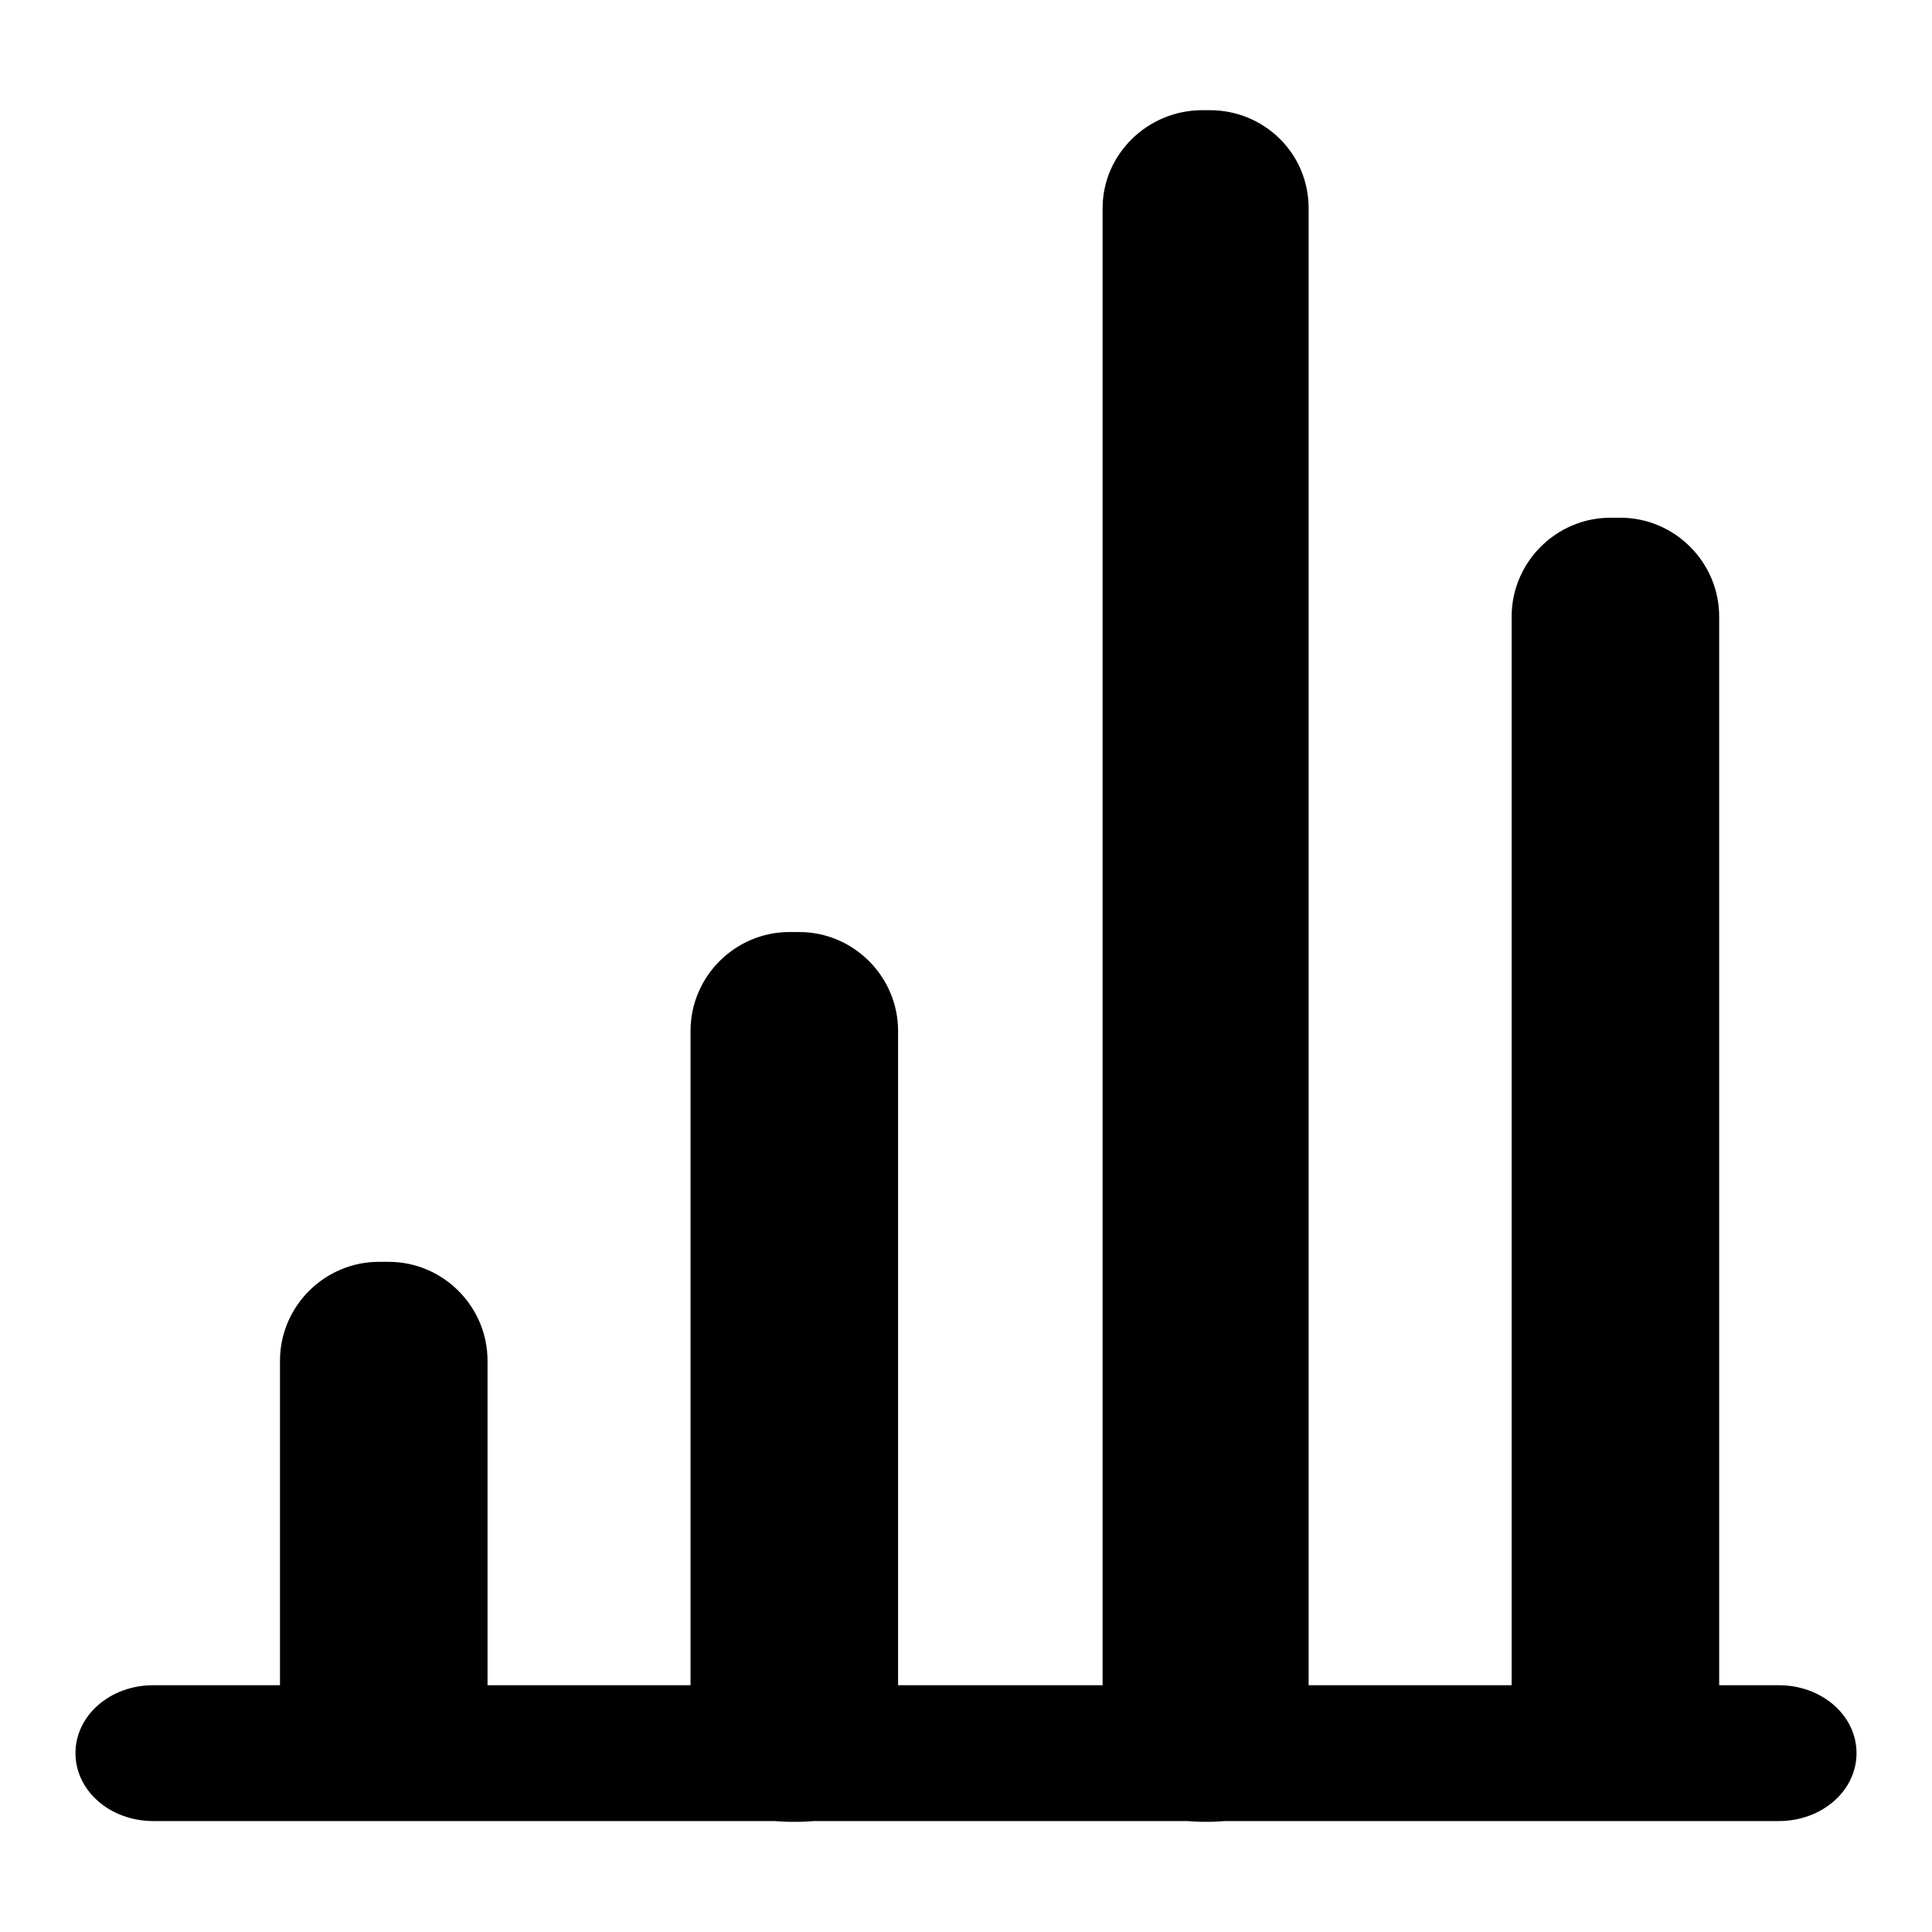
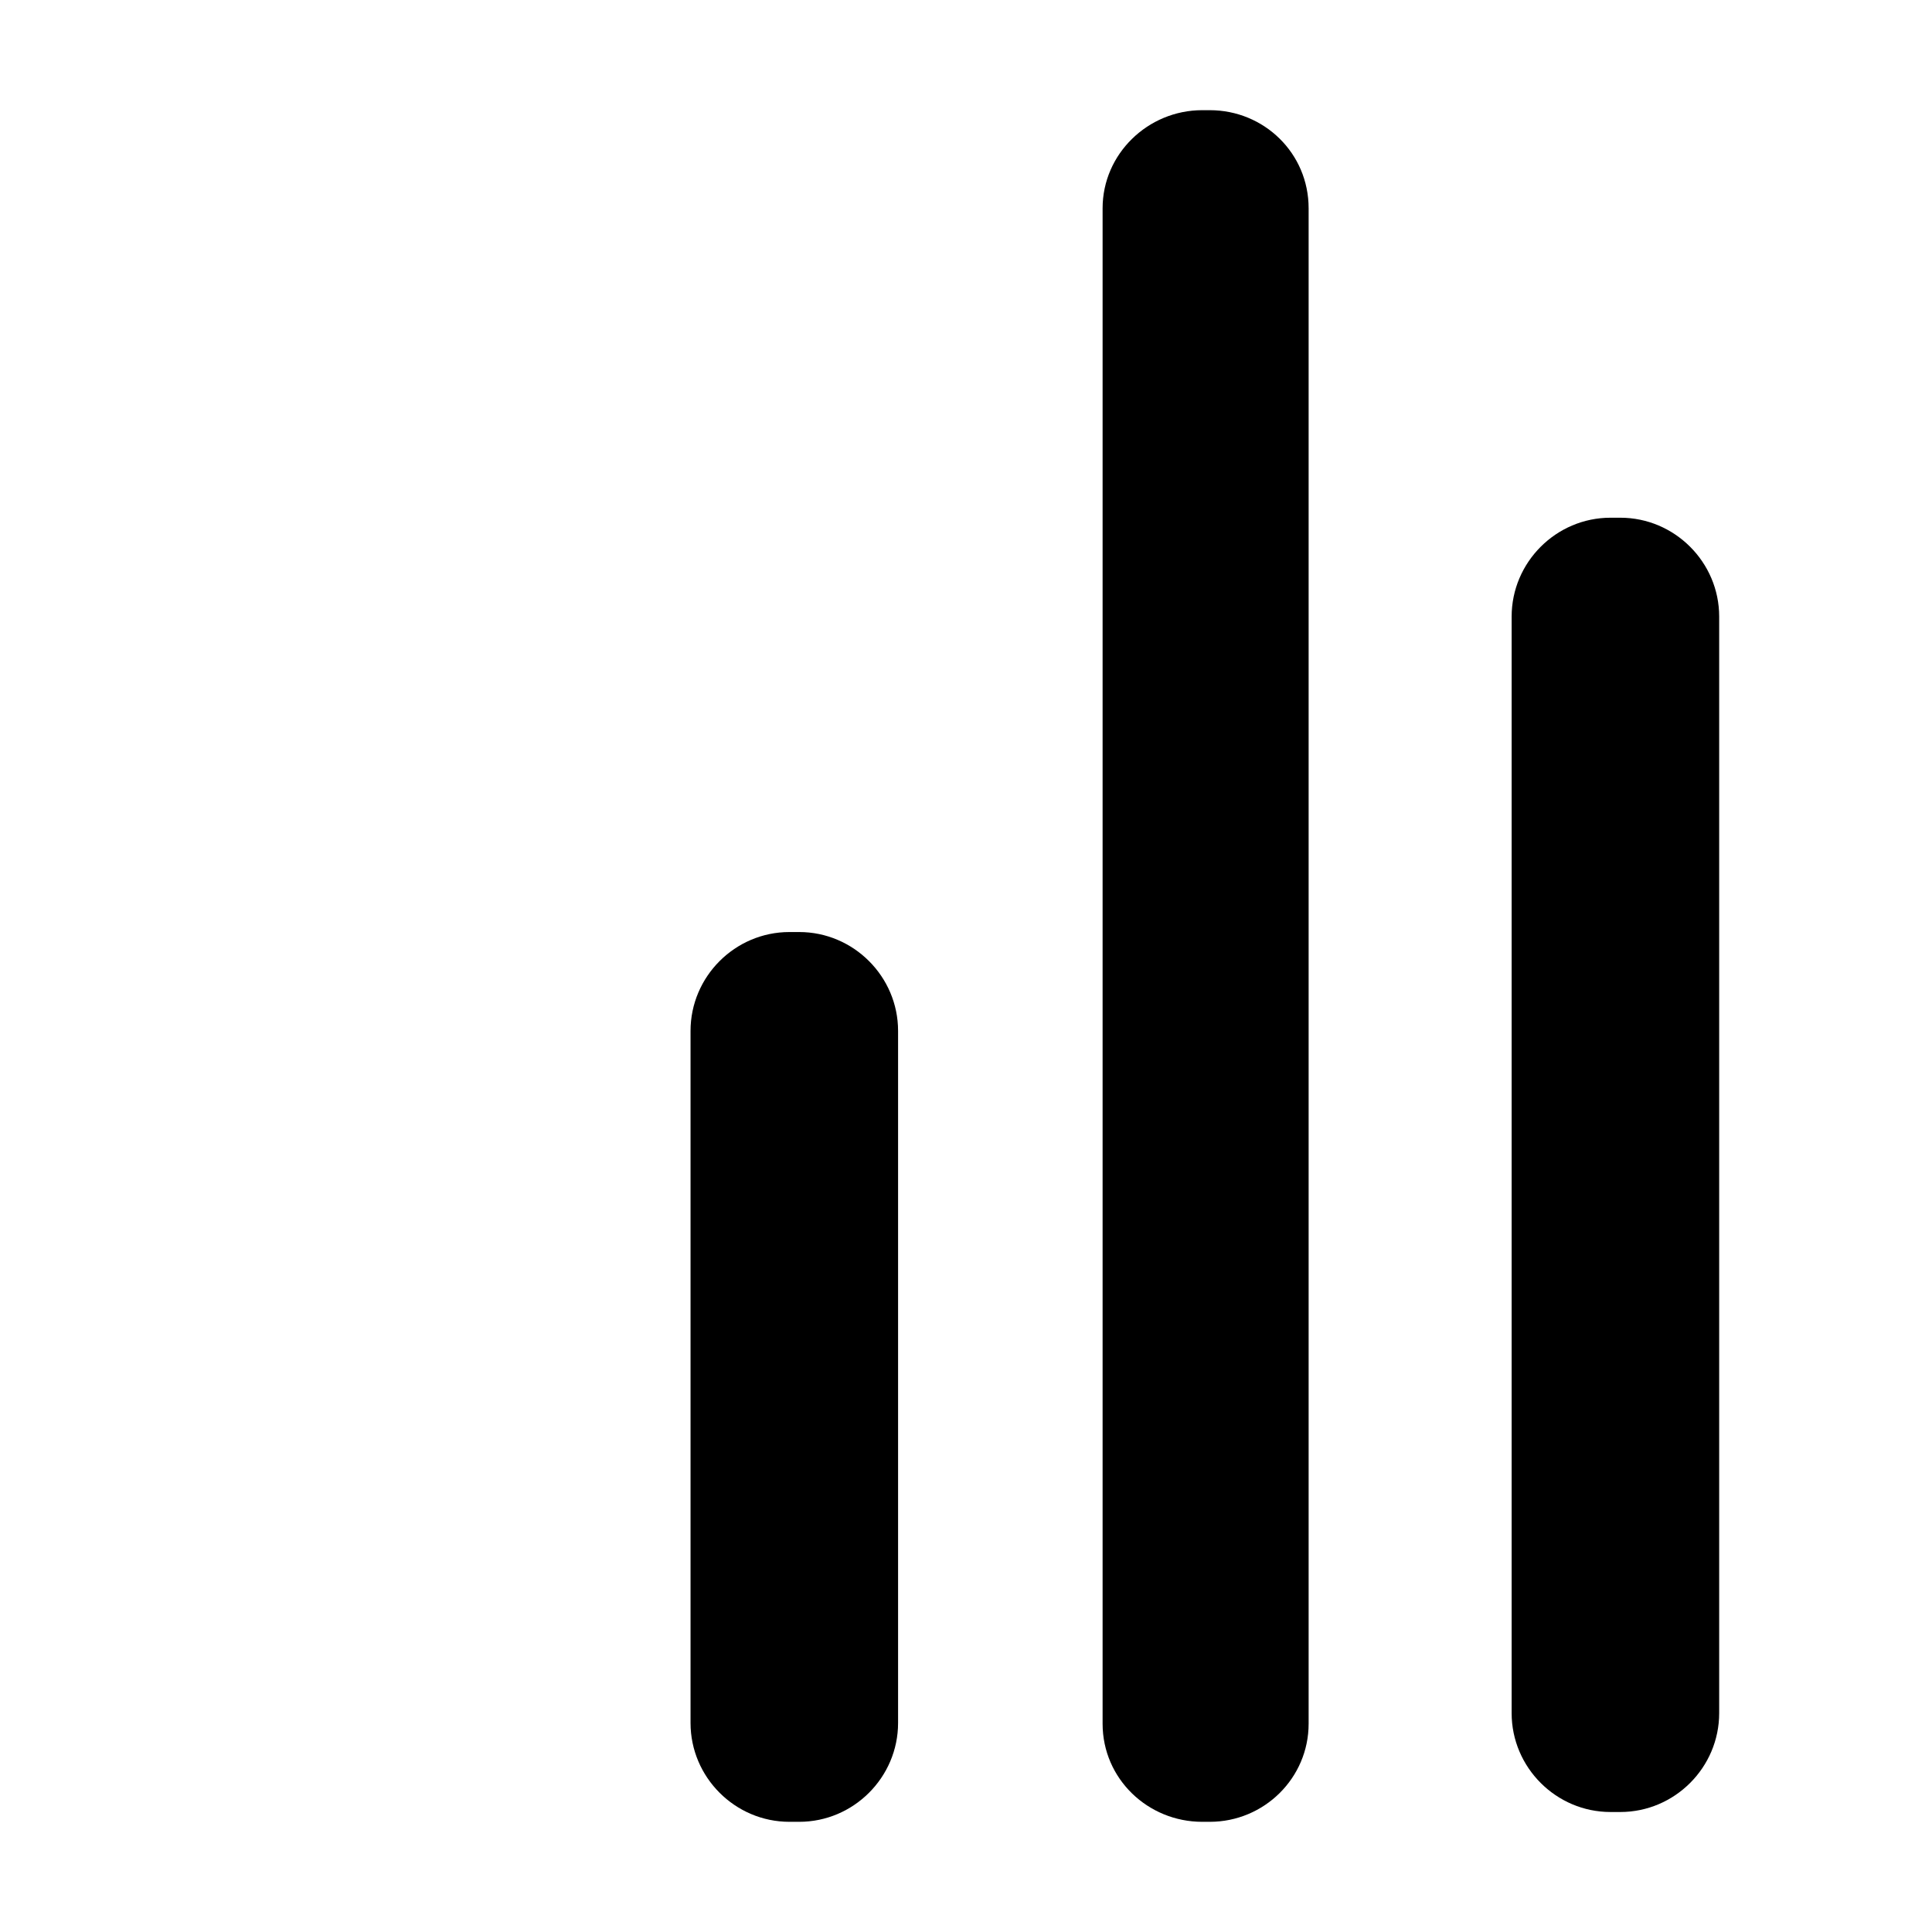
<svg xmlns="http://www.w3.org/2000/svg" version="1.1" x="0px" y="0px" viewBox="0 0 256 256" enable-background="new 0 0 256 256" xml:space="preserve">
  <g>
    <g>
-       <path fill="#000000" d="M235.7,223.3c5.7,0,10.3,4,10.3,9l0,0c0,5-4.6,9-10.3,9H20.3c-5.7,0-10.3-4-10.3-9l0,0c0-5,4.6-9,10.3-9H235.7z" />
      <path fill="#000000" d="M119,228.3c0,7.2-5.9,13.1-13.1,13.1h-1.3c-7.2,0-13.1-5.9-13.1-13.1v-91.7c0-7.2,5.9-13.1,13.1-13.1h1.3c7.2,0,13.1,5.9,13.1,13.1L119,228.3L119,228.3z" />
-       <path fill="#000000" d="M64.6,227c0,7.2-5.9,13.1-13.1,13.1h-1.3c-7.2,0-13.1-5.9-13.1-13.1v-46.7c0-7.2,5.9-13.1,13.1-13.1h1.3c7.2,0,13.1,5.9,13.1,13.1V227z" />
      <path fill="#000000" d="M227.8,227c0,7.2-5.9,13.1-13.1,13.1h-1.3c-7.2,0-13.1-5.9-13.1-13.1V81.7c0-7.2,5.9-13.1,13.1-13.1h1.3c7.2,0,13.1,5.9,13.1,13.1V227z" />
      <path fill="#000000" d="M173.4,228.4c0,7.2-5.9,13-13.1,13h-1c-7.2,0-13.2-5.7-13.2-13V27.6c0-7.2,6-13,13.2-13h1c7.2,0,13.1,5.7,13.1,13V228.4z" />
    </g>
  </g>
</svg>